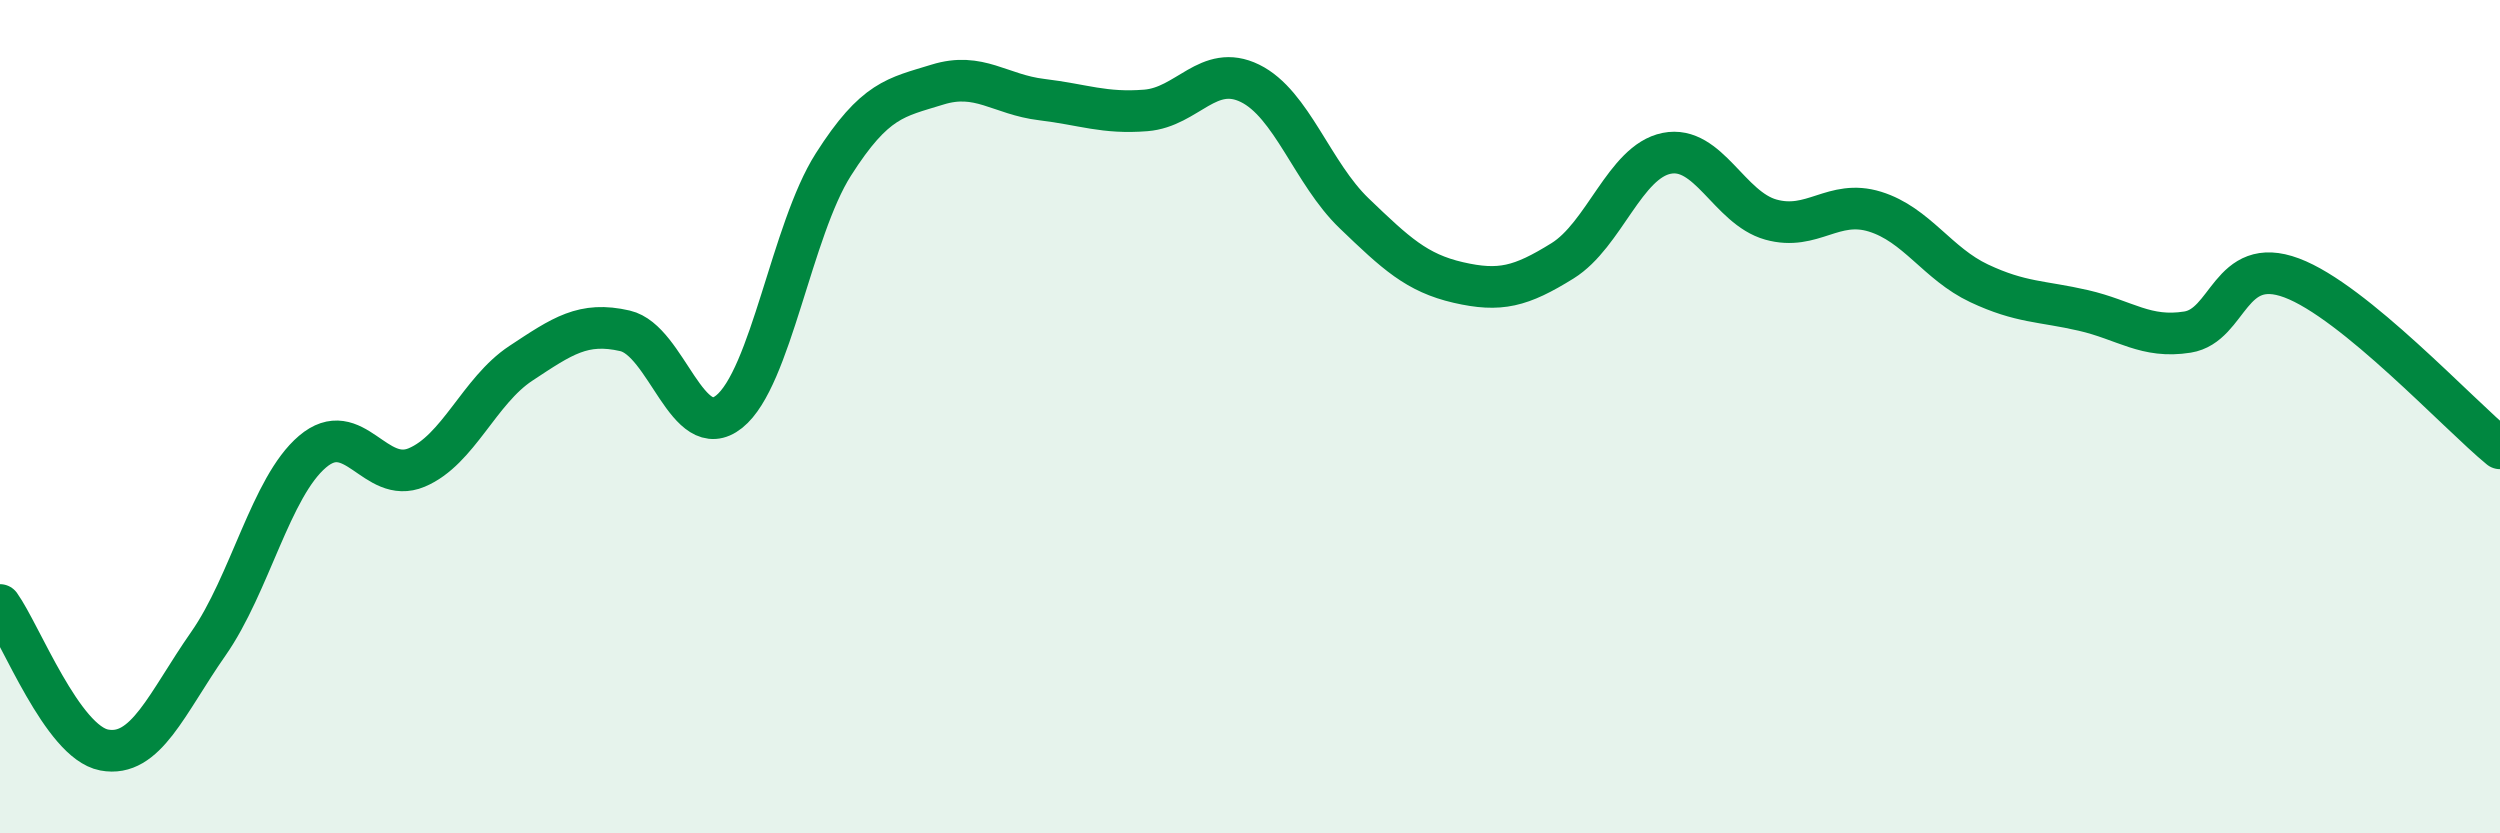
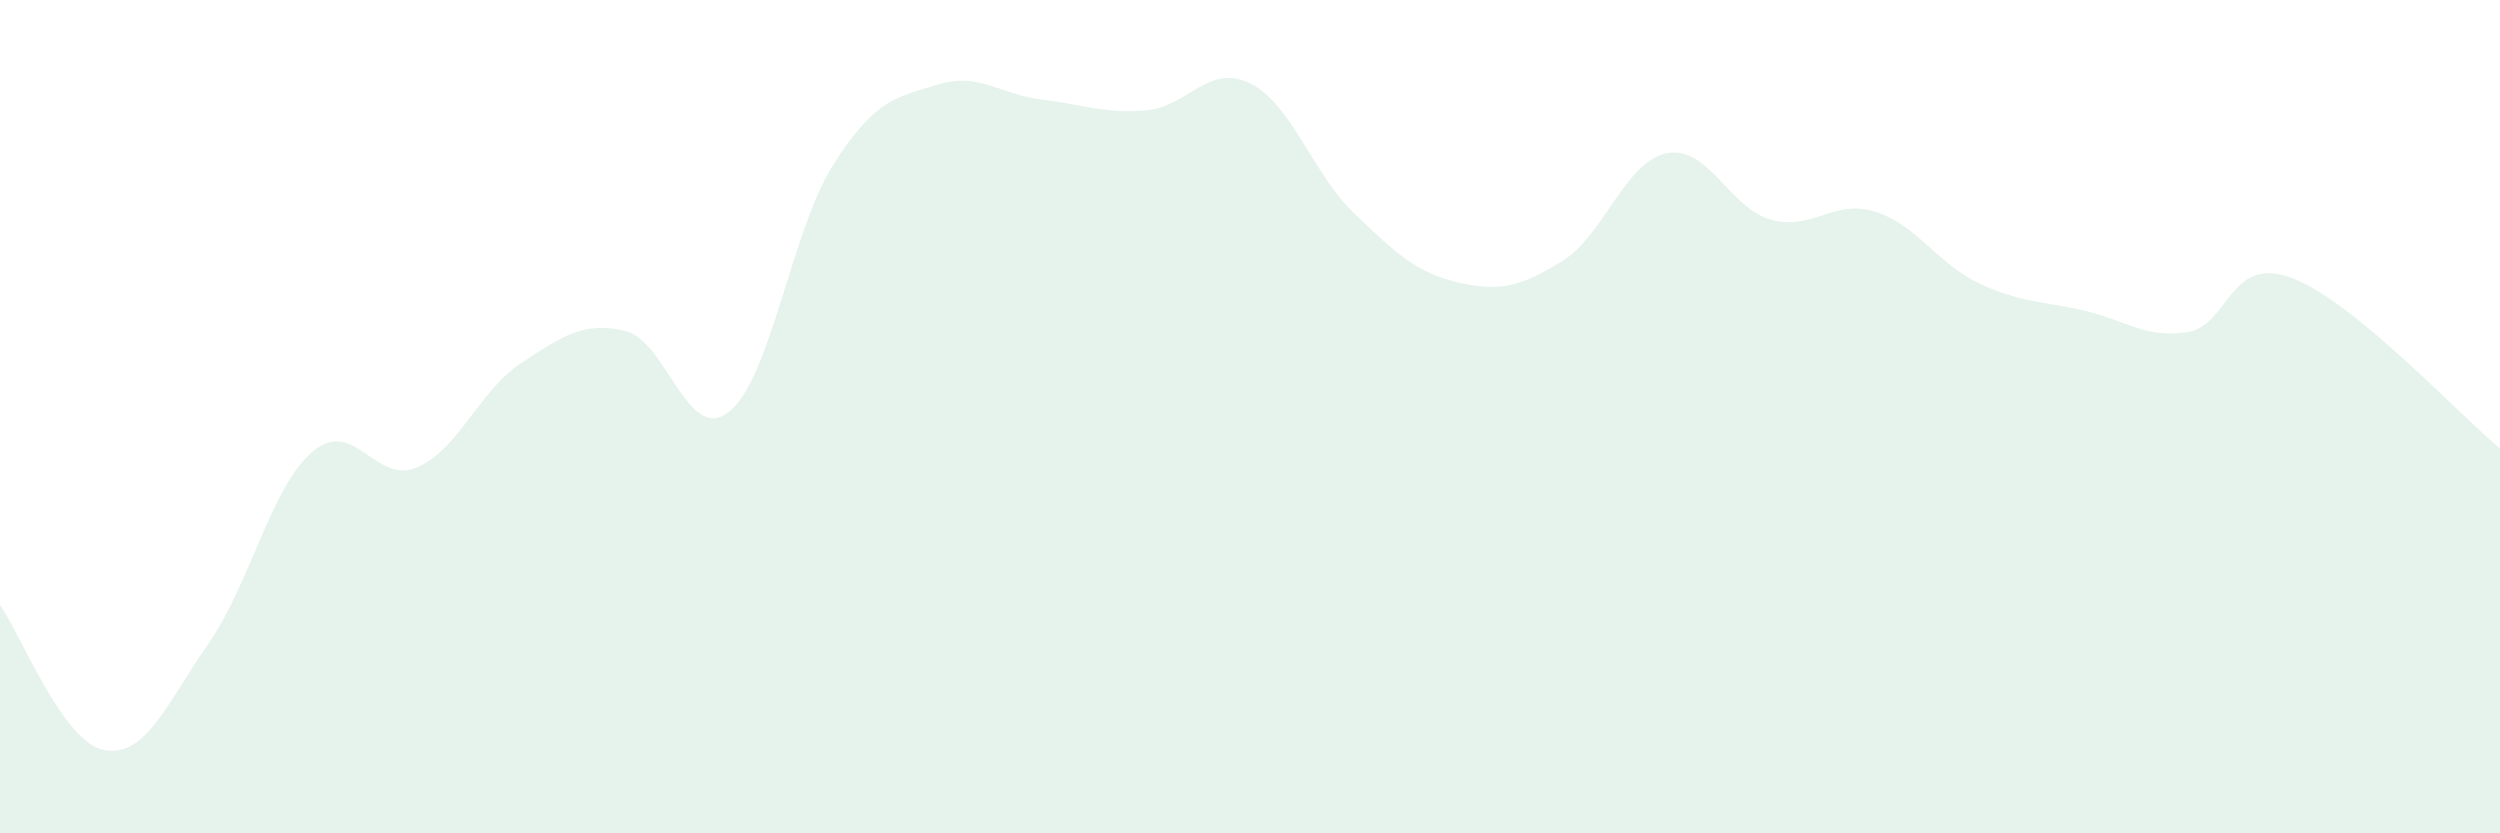
<svg xmlns="http://www.w3.org/2000/svg" width="60" height="20" viewBox="0 0 60 20">
  <path d="M 0,14.52 C 0.5,15.22 1.5,17.81 2.5,18 C 3.5,18.19 4,16.88 5,15.45 C 6,14.02 6.5,11.69 7.5,10.84 C 8.5,9.99 9,11.64 10,11.22 C 11,10.8 11.5,9.38 12.5,8.72 C 13.5,8.06 14,7.71 15,7.94 C 16,8.17 16.5,10.68 17.5,9.88 C 18.5,9.08 19,5.52 20,3.95 C 21,2.38 21.5,2.34 22.5,2.03 C 23.5,1.72 24,2.27 25,2.39 C 26,2.51 26.5,2.73 27.5,2.65 C 28.5,2.57 29,1.51 30,2 C 31,2.49 31.5,4.16 32.5,5.12 C 33.5,6.08 34,6.55 35,6.78 C 36,7.01 36.5,6.88 37.5,6.26 C 38.5,5.64 39,3.88 40,3.68 C 41,3.48 41.5,4.99 42.5,5.27 C 43.5,5.55 44,4.77 45,5.08 C 46,5.39 46.5,6.33 47.5,6.8 C 48.5,7.27 49,7.22 50,7.45 C 51,7.68 51.5,8.13 52.5,7.97 C 53.5,7.81 53.5,6.11 55,6.67 C 56.5,7.23 59,9.94 60,10.76L60 20L0 20Z" fill="#008740" opacity="0.1" stroke-linecap="round" stroke-linejoin="round" />
-   <path d="M 0,14.52 C 0.5,15.22 1.5,17.81 2.5,18 C 3.5,18.19 4,16.88 5,15.45 C 6,14.02 6.5,11.69 7.5,10.84 C 8.5,9.99 9,11.64 10,11.22 C 11,10.8 11.5,9.38 12.5,8.72 C 13.5,8.06 14,7.71 15,7.94 C 16,8.17 16.5,10.68 17.5,9.88 C 18.5,9.08 19,5.52 20,3.95 C 21,2.38 21.5,2.34 22.5,2.03 C 23.5,1.72 24,2.27 25,2.39 C 26,2.51 26.5,2.73 27.5,2.65 C 28.5,2.57 29,1.51 30,2 C 31,2.49 31.5,4.16 32.5,5.12 C 33.5,6.08 34,6.55 35,6.78 C 36,7.01 36.5,6.88 37.5,6.26 C 38.5,5.64 39,3.88 40,3.68 C 41,3.48 41.5,4.99 42.5,5.27 C 43.5,5.55 44,4.77 45,5.08 C 46,5.39 46.5,6.33 47.5,6.8 C 48.5,7.27 49,7.22 50,7.45 C 51,7.68 51.5,8.13 52.5,7.97 C 53.5,7.81 53.5,6.11 55,6.67 C 56.5,7.23 59,9.94 60,10.76" stroke="#008740" stroke-width="1" fill="none" stroke-linecap="round" stroke-linejoin="round" />
</svg>